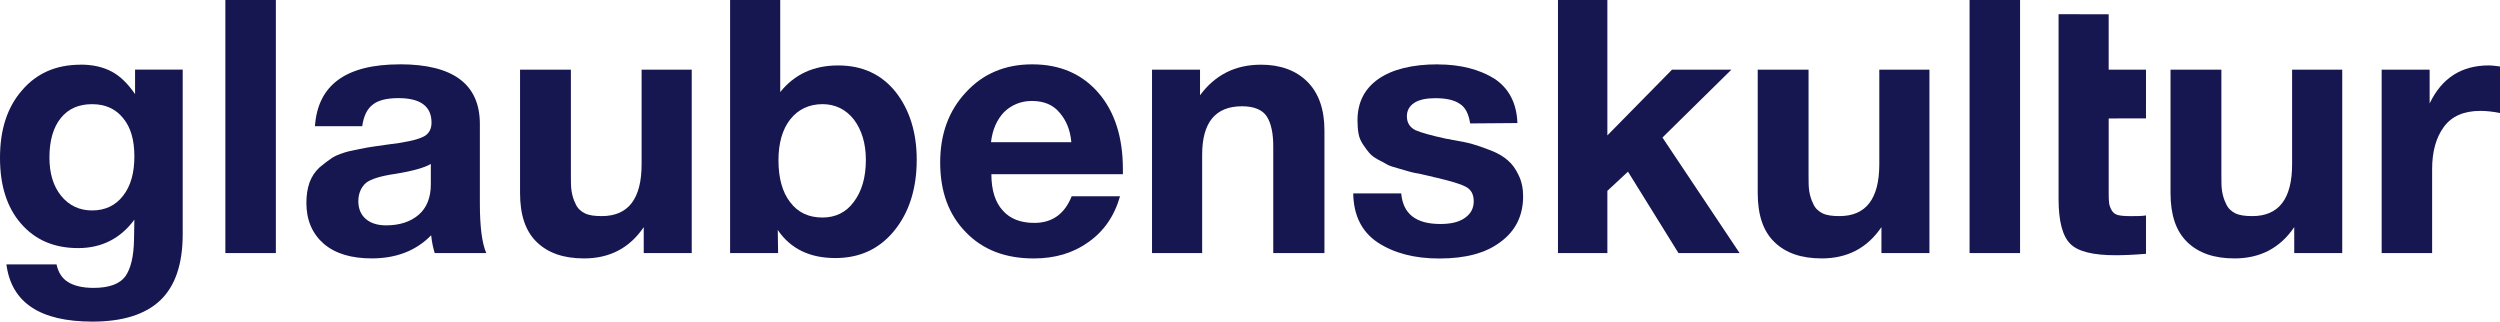
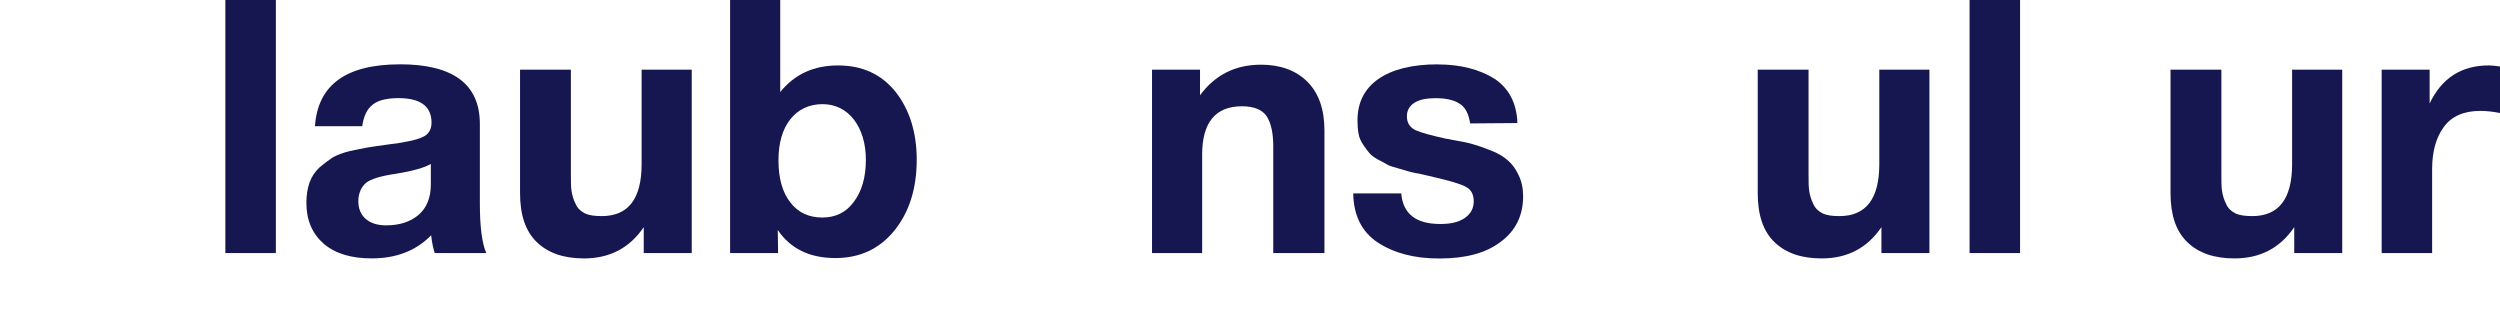
<svg xmlns="http://www.w3.org/2000/svg" xmlns:ns1="http://www.inkscape.org/namespaces/inkscape" xmlns:ns2="http://sodipodi.sourceforge.net/DTD/sodipodi-0.dtd" width="89.323mm" height="11.493mm" viewBox="0 0 89.323 11.493" version="1.1" id="svg1" ns1:version="1.4 (86a8ad7, 2024-10-11)" ns2:docname="logo_neu_raw.svg" ns1:export-filename="logo_neu.svg" ns1:export-xdpi="96" ns1:export-ydpi="96">
  <ns2:namedview id="namedview1" pagecolor="#ffffff" bordercolor="#000000" borderopacity="0.25" ns1:showpageshadow="2" ns1:pageopacity="0.0" ns1:pagecheckerboard="0" ns1:deskcolor="#d1d1d1" ns1:document-units="mm" showguides="true" ns1:zoom="2.8284271" ns1:cx="317.8445" ns1:cy="261.80628" ns1:window-width="2150" ns1:window-height="1721" ns1:window-x="-9" ns1:window-y="-9" ns1:window-maximized="1" ns1:current-layer="layer1">
    <ns1:page x="0" y="1.5887718e-15" width="89.323" height="11.493" id="page2" margin="0" bleed="0" />
  </ns2:namedview>
  <defs id="defs1" />
  <g ns1:label="Ebene 1" ns1:groupmode="layer" id="layer1" transform="translate(-40.578,-61.081)">
    <g id="g24" transform="translate(-1.59,-10.29)" ns1:export-filename="g24.svg" ns1:export-xdpi="180" ns1:export-ydpi="180">
      <path d="m 119.719,73.861 v 4.407 c 0,0.775 0.191,1.359 0.597,1.752 0.406,0.394 0.965,0.584 1.689,0.584 0.914,0 1.626,-0.368 2.134,-1.118 v 0.927 h 1.715 v -6.553 h -1.791 v 3.378 c 0,1.245 -0.482,1.854 -1.422,1.854 -0.254,0 -0.457,-0.025 -0.61,-0.101 -0.152,-0.076 -0.267,-0.191 -0.33,-0.343 -0.076,-0.152 -0.114,-0.292 -0.14,-0.444 -0.025,-0.152 -0.025,-0.343 -0.025,-0.597 v -3.747 z" style="font-weight:bold;font-size:12.7px;font-family:'Helvetica Neue';-inkscape-font-specification:'Helvetica Neue Bold';fill:#161650;stroke-width:0.265" id="path18" />
      <path d="m 104.97,73.861 v 4.407 c 0,0.775 0.19,1.359 0.597,1.752 0.406,0.394 0.965,0.584 1.689,0.584 0.914,0 1.626,-0.368 2.134,-1.118 v 0.927 h 1.715 v -6.553 h -1.791 v 3.378 c 0,1.245 -0.483,1.854 -1.423,1.854 -0.254,0 -0.457,-0.025 -0.61,-0.101 -0.152,-0.076 -0.267,-0.191 -0.33,-0.343 -0.076,-0.152 -0.114,-0.292 -0.14,-0.444 -0.025,-0.152 -0.025,-0.343 -0.025,-0.597 v -3.747 z" style="font-weight:bold;font-size:12.7px;font-family:'Helvetica Neue';-inkscape-font-specification:'Helvetica Neue Bold';fill:#161650;stroke-width:0.265" id="path17" />
      <path d="m 60.749,73.861 v 4.407 c 0,0.775 0.19,1.359 0.597,1.752 0.406,0.394 0.965,0.584 1.689,0.584 0.914,0 1.625,-0.368 2.133,-1.118 v 0.927 h 1.715 v -6.553 h -1.791 v 3.378 c 0,1.245 -0.483,1.854 -1.423,1.854 -0.254,0 -0.457,-0.025 -0.609,-0.101 -0.152,-0.076 -0.267,-0.191 -0.33,-0.343 -0.076,-0.152 -0.115,-0.292 -0.14,-0.444 -0.025,-0.152 -0.025,-0.343 -0.025,-0.597 v -3.747 z" style="font-weight:bold;font-size:12.7px;font-family:'Helvetica Neue';-inkscape-font-specification:'Helvetica Neue Bold';fill:#161650;stroke-width:0.265" id="path16" />
      <path d="m 131.098,73.708 c -0.991,0 -1.69,0.457 -2.121,1.359 v -1.207 h -1.714 v 6.553 h 1.803 v -2.997 c 0,-0.635 0.14,-1.13 0.419,-1.511 0.279,-0.381 0.712,-0.572 1.308,-0.572 0.203,0 0.444,0.025 0.698,0.076 v -1.663 c -0.178,-0.025 -0.317,-0.038 -0.393,-0.038 z" style="font-weight:bold;font-size:12.7px;font-family:'Helvetica Neue';-inkscape-font-specification:'Helvetica Neue Bold';fill:#161650;stroke-width:0.265" id="path15" />
      <path d="m 87.215,73.683 c -0.914,0 -1.638,0.368 -2.171,1.092 v -0.914 h -1.715 v 6.553 h 1.791 v -3.518 c 0,-1.143 0.47,-1.728 1.423,-1.728 0.432,0 0.736,0.127 0.889,0.368 0.152,0.241 0.228,0.597 0.228,1.054 v 3.823 h 1.829 v -4.382 c 0,-0.749 -0.203,-1.333 -0.609,-1.739 -0.406,-0.406 -0.965,-0.61 -1.664,-0.61 z" style="font-weight:bold;font-size:12.7px;font-family:'Helvetica Neue';-inkscape-font-specification:'Helvetica Neue Bold';fill:#161650;stroke-width:0.265" id="path14" />
-       <path d="m 45.039,73.683 c -0.864,0 -1.562,0.305 -2.083,0.914 -0.533,0.61 -0.788,1.41 -0.788,2.413 0,0.978 0.241,1.765 0.749,2.349 0.508,0.584 1.181,0.876 2.045,0.876 0.838,0 1.511,-0.343 2.007,-1.016 l -0.013,0.736 c -0.013,0.584 -0.114,1.004 -0.304,1.283 -0.203,0.279 -0.584,0.419 -1.143,0.419 -0.394,0 -0.699,-0.077 -0.902,-0.204 -0.216,-0.127 -0.356,-0.342 -0.419,-0.635 h -1.791 c 0.178,1.359 1.194,2.044 3.073,2.044 1.079,0 1.892,-0.254 2.426,-0.762 0.533,-0.508 0.8,-1.295 0.8,-2.362 v -5.88 h -1.702 v 0.876 c -0.254,-0.368 -0.52,-0.635 -0.825,-0.8 -0.305,-0.165 -0.673,-0.254 -1.131,-0.254 z m 0.419,1.41 c 0.47,0 0.839,0.165 1.105,0.495 0.279,0.33 0.406,0.788 0.406,1.372 0,0.584 -0.127,1.054 -0.406,1.409 -0.267,0.343 -0.635,0.521 -1.105,0.521 -0.457,0 -0.825,-0.178 -1.105,-0.521 -0.279,-0.343 -0.419,-0.8 -0.419,-1.371 0,-0.61 0.14,-1.08 0.407,-1.41 0.267,-0.33 0.635,-0.495 1.117,-0.495 z" style="font-weight:bold;font-size:12.7px;font-family:'Helvetica Neue';-inkscape-font-specification:'Helvetica Neue Bold';fill:#161650;stroke-width:0.265" id="path13" />
      <path d="m 93.54,73.67 c -0.914,0 -1.626,0.178 -2.121,0.521 -0.508,0.356 -0.749,0.851 -0.749,1.486 0,0.178 0.013,0.331 0.038,0.47 0.025,0.152 0.089,0.279 0.165,0.394 0.076,0.114 0.153,0.216 0.216,0.292 0.076,0.089 0.178,0.165 0.317,0.241 0.14,0.076 0.254,0.127 0.33,0.178 0.089,0.051 0.229,0.089 0.407,0.14 0.178,0.051 0.318,0.089 0.394,0.114 0.076,0.025 0.216,0.051 0.419,0.089 0.203,0.051 0.343,0.076 0.394,0.089 0.025,0.013 0.063,0.026 0.101,0.026 0.533,0.127 0.889,0.228 1.08,0.33 0.203,0.102 0.292,0.28 0.292,0.521 0,0.254 -0.101,0.444 -0.317,0.597 -0.216,0.152 -0.508,0.216 -0.876,0.216 -0.864,0 -1.333,-0.356 -1.397,-1.092 h -1.715 c 0.013,0.787 0.305,1.372 0.876,1.753 0.584,0.381 1.308,0.572 2.197,0.572 0.94,0 1.664,-0.19 2.197,-0.597 0.533,-0.394 0.8,-0.94 0.8,-1.626 0,-0.279 -0.051,-0.534 -0.165,-0.762 -0.102,-0.216 -0.228,-0.393 -0.381,-0.52 -0.14,-0.127 -0.343,-0.254 -0.61,-0.356 -0.254,-0.102 -0.483,-0.178 -0.66,-0.229 -0.178,-0.051 -0.432,-0.102 -0.736,-0.152 -0.038,-0.013 -0.102,-0.025 -0.204,-0.038 -0.521,-0.114 -0.889,-0.216 -1.092,-0.305 -0.203,-0.102 -0.305,-0.267 -0.305,-0.496 0,-0.203 0.089,-0.368 0.267,-0.482 0.178,-0.114 0.432,-0.165 0.749,-0.165 0.381,0 0.673,0.063 0.876,0.203 0.203,0.127 0.318,0.368 0.368,0.699 l 1.689,-0.013 c -0.025,-0.711 -0.305,-1.245 -0.825,-1.587 -0.533,-0.33 -1.207,-0.508 -2.02,-0.508 z" style="font-weight:bold;font-size:12.7px;font-family:'Helvetica Neue';-inkscape-font-specification:'Helvetica Neue Bold';fill:#161650;stroke-width:0.265" id="path12" />
-       <path d="m 79.049,73.67 c -0.965,0 -1.753,0.33 -2.362,0.991 -0.622,0.66 -0.927,1.499 -0.927,2.515 0,1.041 0.305,1.867 0.914,2.489 0.61,0.635 1.422,0.94 2.426,0.94 0.762,0 1.41,-0.191 1.956,-0.584 0.546,-0.381 0.927,-0.927 1.13,-1.638 h -1.727 c -0.254,0.635 -0.699,0.952 -1.334,0.952 -0.483,0 -0.863,-0.14 -1.13,-0.444 -0.267,-0.292 -0.406,-0.724 -0.406,-1.296 H 82.288 v -0.178 c 0,-1.143 -0.292,-2.057 -0.876,-2.731 -0.584,-0.673 -1.372,-1.016 -2.362,-1.016 z m -0.013,1.308 c 0.432,0 0.762,0.14 0.991,0.419 0.241,0.279 0.381,0.622 0.419,1.054 h -2.87 c 0.051,-0.457 0.216,-0.812 0.47,-1.079 0.267,-0.254 0.597,-0.394 0.991,-0.394 z" style="font-weight:bold;font-size:12.7px;font-family:'Helvetica Neue';-inkscape-font-specification:'Helvetica Neue Bold';fill:#161650;stroke-width:0.265" id="path11" />
      <path d="m 56.456,73.67 c -1.93,0 -2.933,0.737 -3.035,2.21 h 1.689 c 0.051,-0.368 0.178,-0.623 0.381,-0.775 0.191,-0.152 0.495,-0.228 0.914,-0.228 0.787,0 1.181,0.292 1.181,0.876 0,0.254 -0.114,0.431 -0.33,0.52 -0.216,0.102 -0.635,0.191 -1.27,0.267 -0.292,0.038 -0.521,0.076 -0.686,0.101 -0.152,0.025 -0.368,0.076 -0.635,0.127 -0.254,0.064 -0.457,0.14 -0.61,0.228 -0.152,0.102 -0.305,0.216 -0.47,0.356 -0.165,0.152 -0.279,0.331 -0.356,0.534 -0.076,0.216 -0.114,0.457 -0.114,0.736 0,0.622 0.216,1.105 0.622,1.46 0.419,0.356 0.991,0.521 1.715,0.521 0.864,0 1.575,-0.267 2.121,-0.826 0.025,0.254 0.076,0.47 0.127,0.635 h 1.841 c -0.152,-0.356 -0.228,-0.939 -0.228,-1.778 v -2.832 c 0,-1.422 -0.953,-2.134 -2.858,-2.134 z m 1.105,3.556 v 0.736 c 0,0.457 -0.139,0.826 -0.431,1.08 -0.292,0.254 -0.686,0.381 -1.168,0.381 -0.305,0 -0.546,-0.076 -0.724,-0.228 -0.178,-0.152 -0.267,-0.368 -0.267,-0.635 0,-0.279 0.102,-0.508 0.28,-0.66 0.165,-0.127 0.508,-0.241 1.041,-0.317 0.635,-0.102 1.066,-0.229 1.27,-0.356 z" style="font-weight:bold;font-size:12.7px;font-family:'Helvetica Neue';-inkscape-font-specification:'Helvetica Neue Bold';fill:#161650;stroke-width:0.265" id="path10" />
-       <path d="m 115.719,71.879 c -3.9e-4,2.201 0,4.403 0,6.604 0,0.787 0.14,1.321 0.419,1.6 0.279,0.279 0.825,0.407 1.613,0.407 0.279,0 0.648,-0.013 1.092,-0.051 v -1.371 c -0.152,0.025 -0.33,0.025 -0.546,0.025 -0.203,0 -0.356,-0.012 -0.457,-0.038 -0.102,-0.025 -0.178,-0.089 -0.228,-0.178 -0.051,-0.102 -0.089,-0.19 -0.089,-0.279 -0.013,-0.089 -0.013,-0.229 -0.013,-0.419 v -2.576 l 1.332,-0.003 0.001,-1.739 h -1.334 v -1.981 z" style="font-weight:bold;font-size:12.7px;font-family:'Helvetica Neue';-inkscape-font-specification:'Helvetica Neue Bold';fill:#161650;stroke-width:0.265" id="path9" ns2:nodetypes="csssccssccscccccc" />
      <path d="m 112.539,71.371 v 9.042 h 1.804 v -9.042 z" style="font-weight:bold;font-size:12.7px;font-family:'Helvetica Neue';-inkscape-font-specification:'Helvetica Neue Bold';fill:#161650;stroke-width:0.265" id="path8" />
-       <path d="m 97.833,71.371 v 9.042 h 1.765 v -2.223 l 0.736,-0.686 1.804,2.908 h 2.184 l -2.756,-4.127 2.464,-2.426 h -2.121 l -2.311,2.35 v -4.839 z" style="font-weight:bold;font-size:12.7px;font-family:'Helvetica Neue';-inkscape-font-specification:'Helvetica Neue Bold';fill:#161650;stroke-width:0.265" id="path7" />
      <path d="m 68.254,71.371 v 9.042 h 1.715 l -0.012,-0.825 c 0.457,0.673 1.143,1.003 2.057,1.003 0.864,0 1.562,-0.318 2.095,-0.965 0.533,-0.648 0.813,-1.498 0.813,-2.552 0,-0.965 -0.254,-1.778 -0.749,-2.413 -0.508,-0.635 -1.194,-0.952 -2.058,-0.952 -0.876,0 -1.562,0.317 -2.07,0.952 v -3.289 z m 3.302,3.721 c 0.457,0 0.838,0.191 1.118,0.546 0.279,0.368 0.431,0.851 0.431,1.447 0,0.635 -0.152,1.13 -0.431,1.499 -0.279,0.381 -0.661,0.559 -1.118,0.559 -0.495,0 -0.876,-0.178 -1.155,-0.546 -0.279,-0.356 -0.419,-0.864 -0.419,-1.499 0,-0.61 0.14,-1.105 0.419,-1.46 0.279,-0.356 0.673,-0.546 1.155,-0.546 z" style="font-weight:bold;font-size:12.7px;font-family:'Helvetica Neue';-inkscape-font-specification:'Helvetica Neue Bold';fill:#161650;stroke-width:0.265" id="path6" />
      <path d="m 50.22,71.371 v 9.042 h 1.804 v -9.042 z" style="font-weight:bold;font-size:12.7px;font-family:'Helvetica Neue';-inkscape-font-specification:'Helvetica Neue Bold';fill:#161650;stroke-width:0.265" id="path5" />
    </g>
  </g>
</svg>